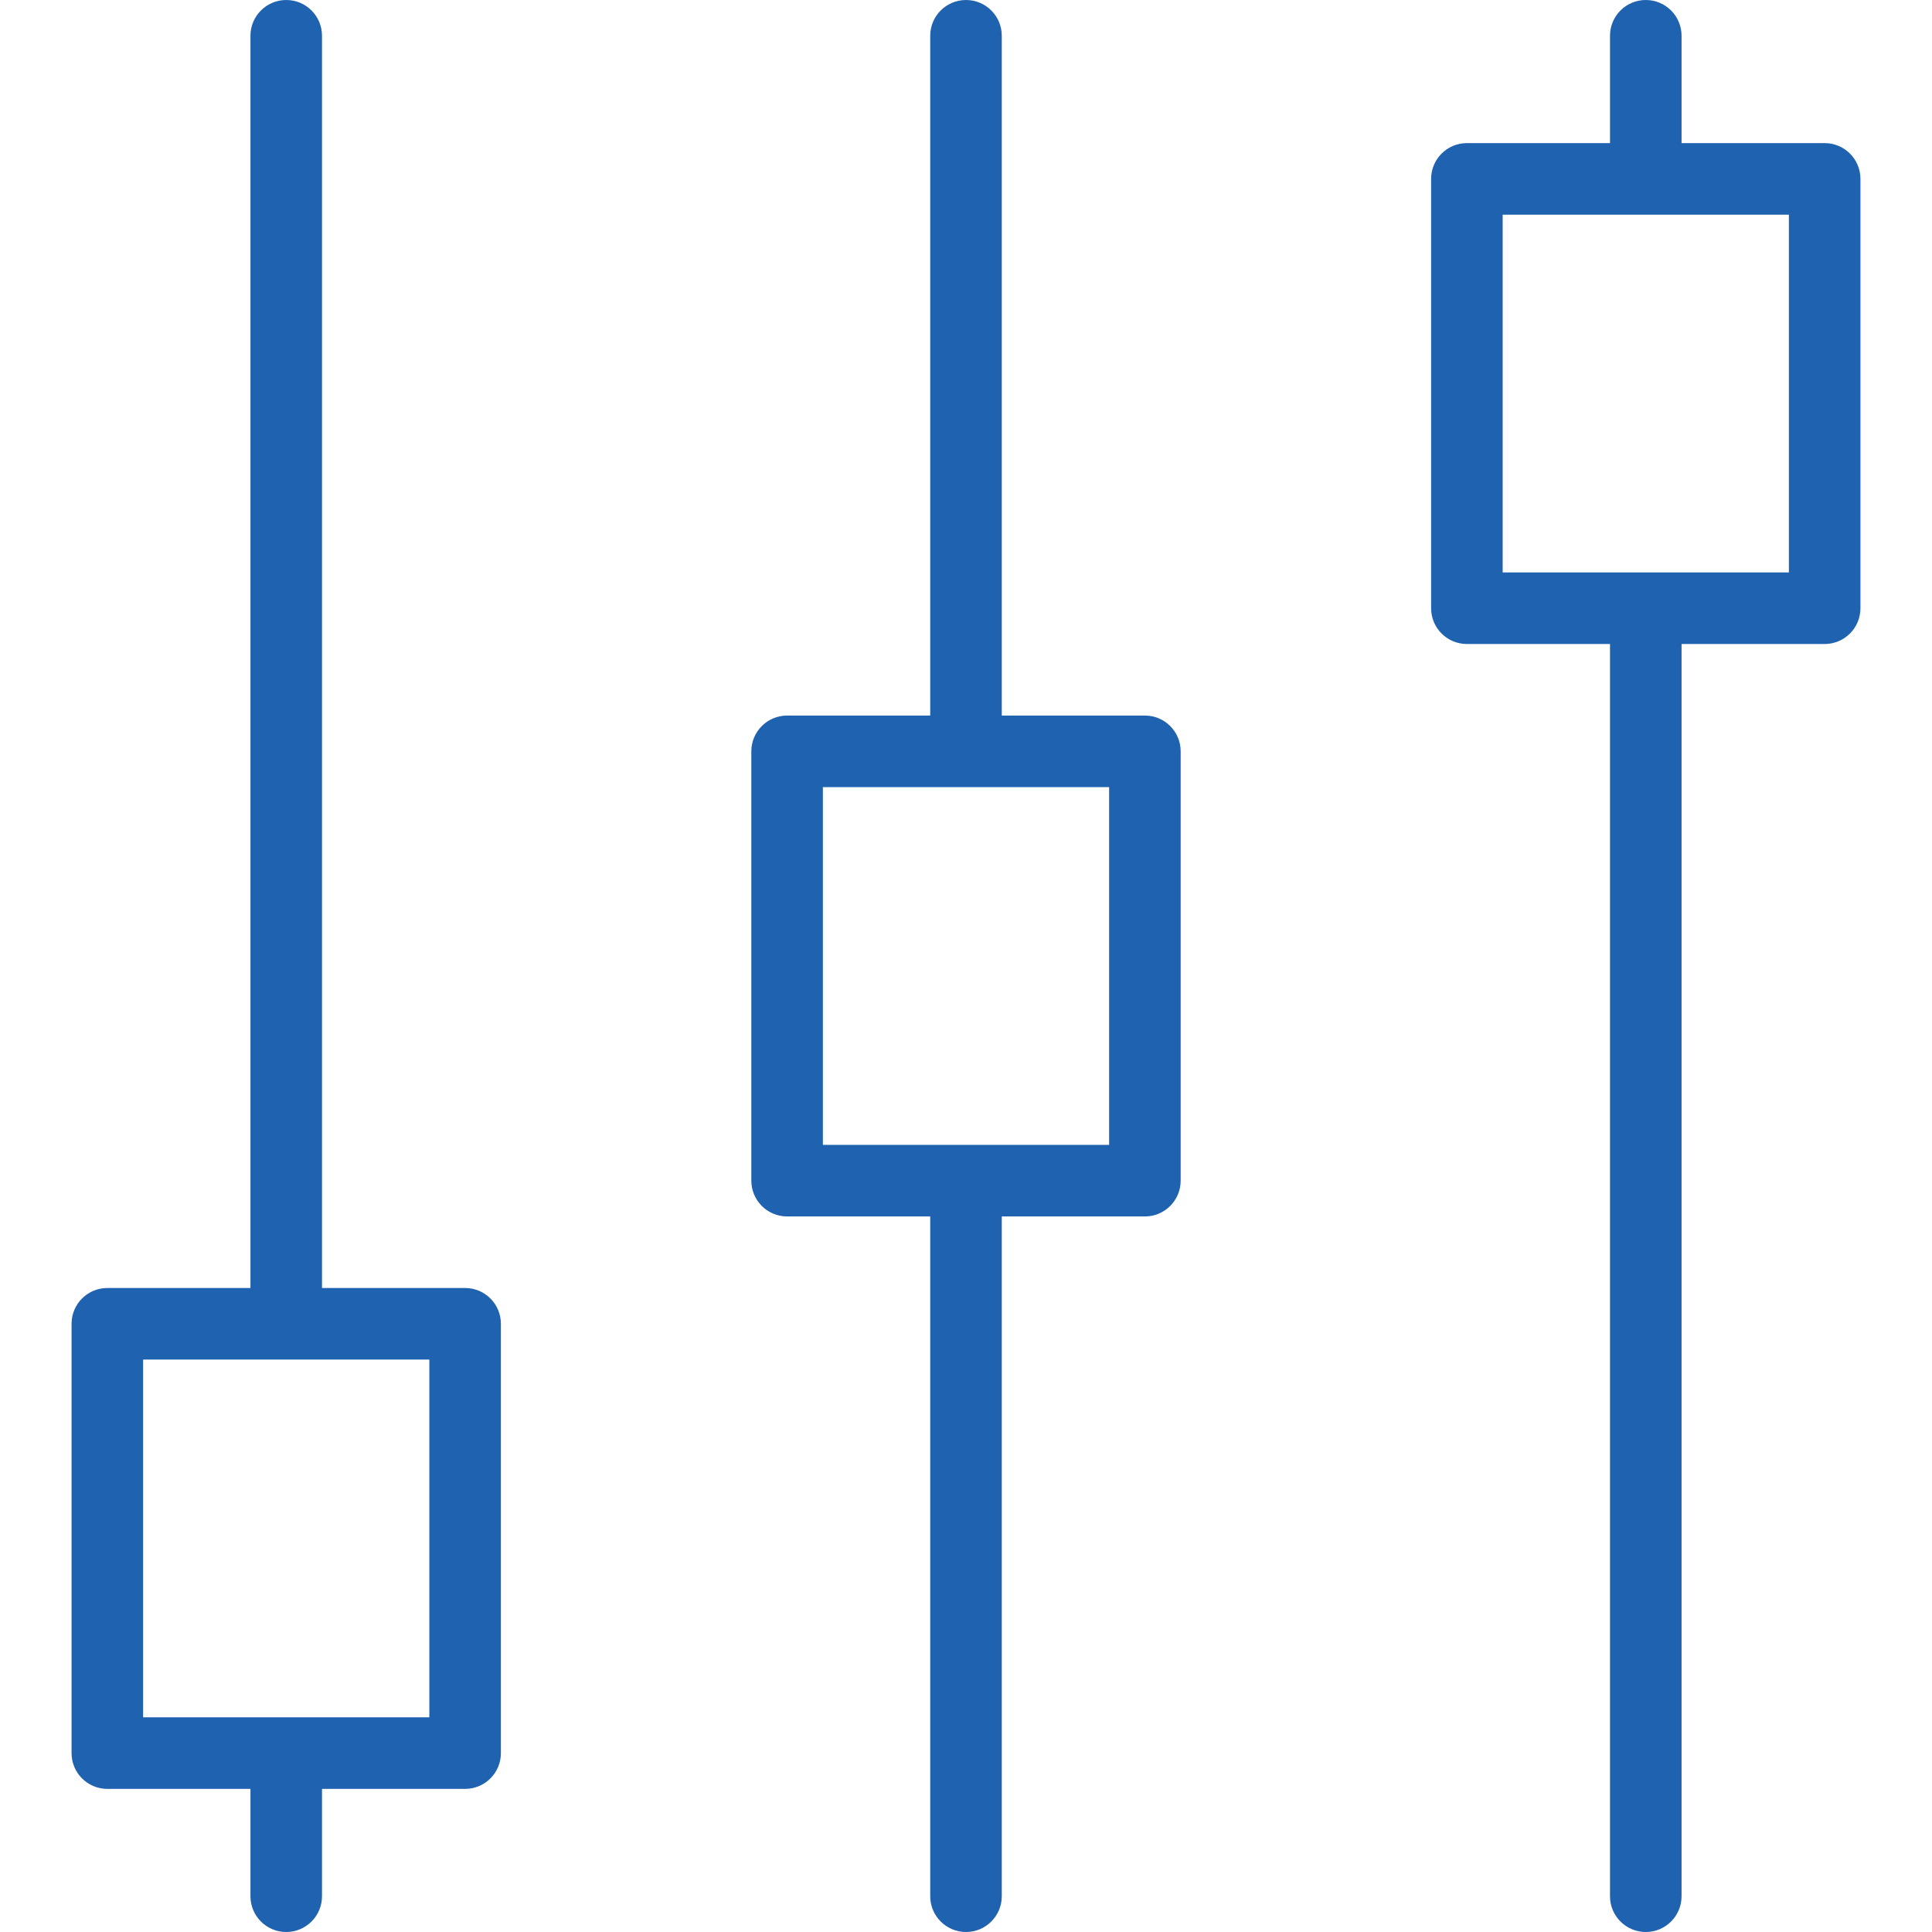
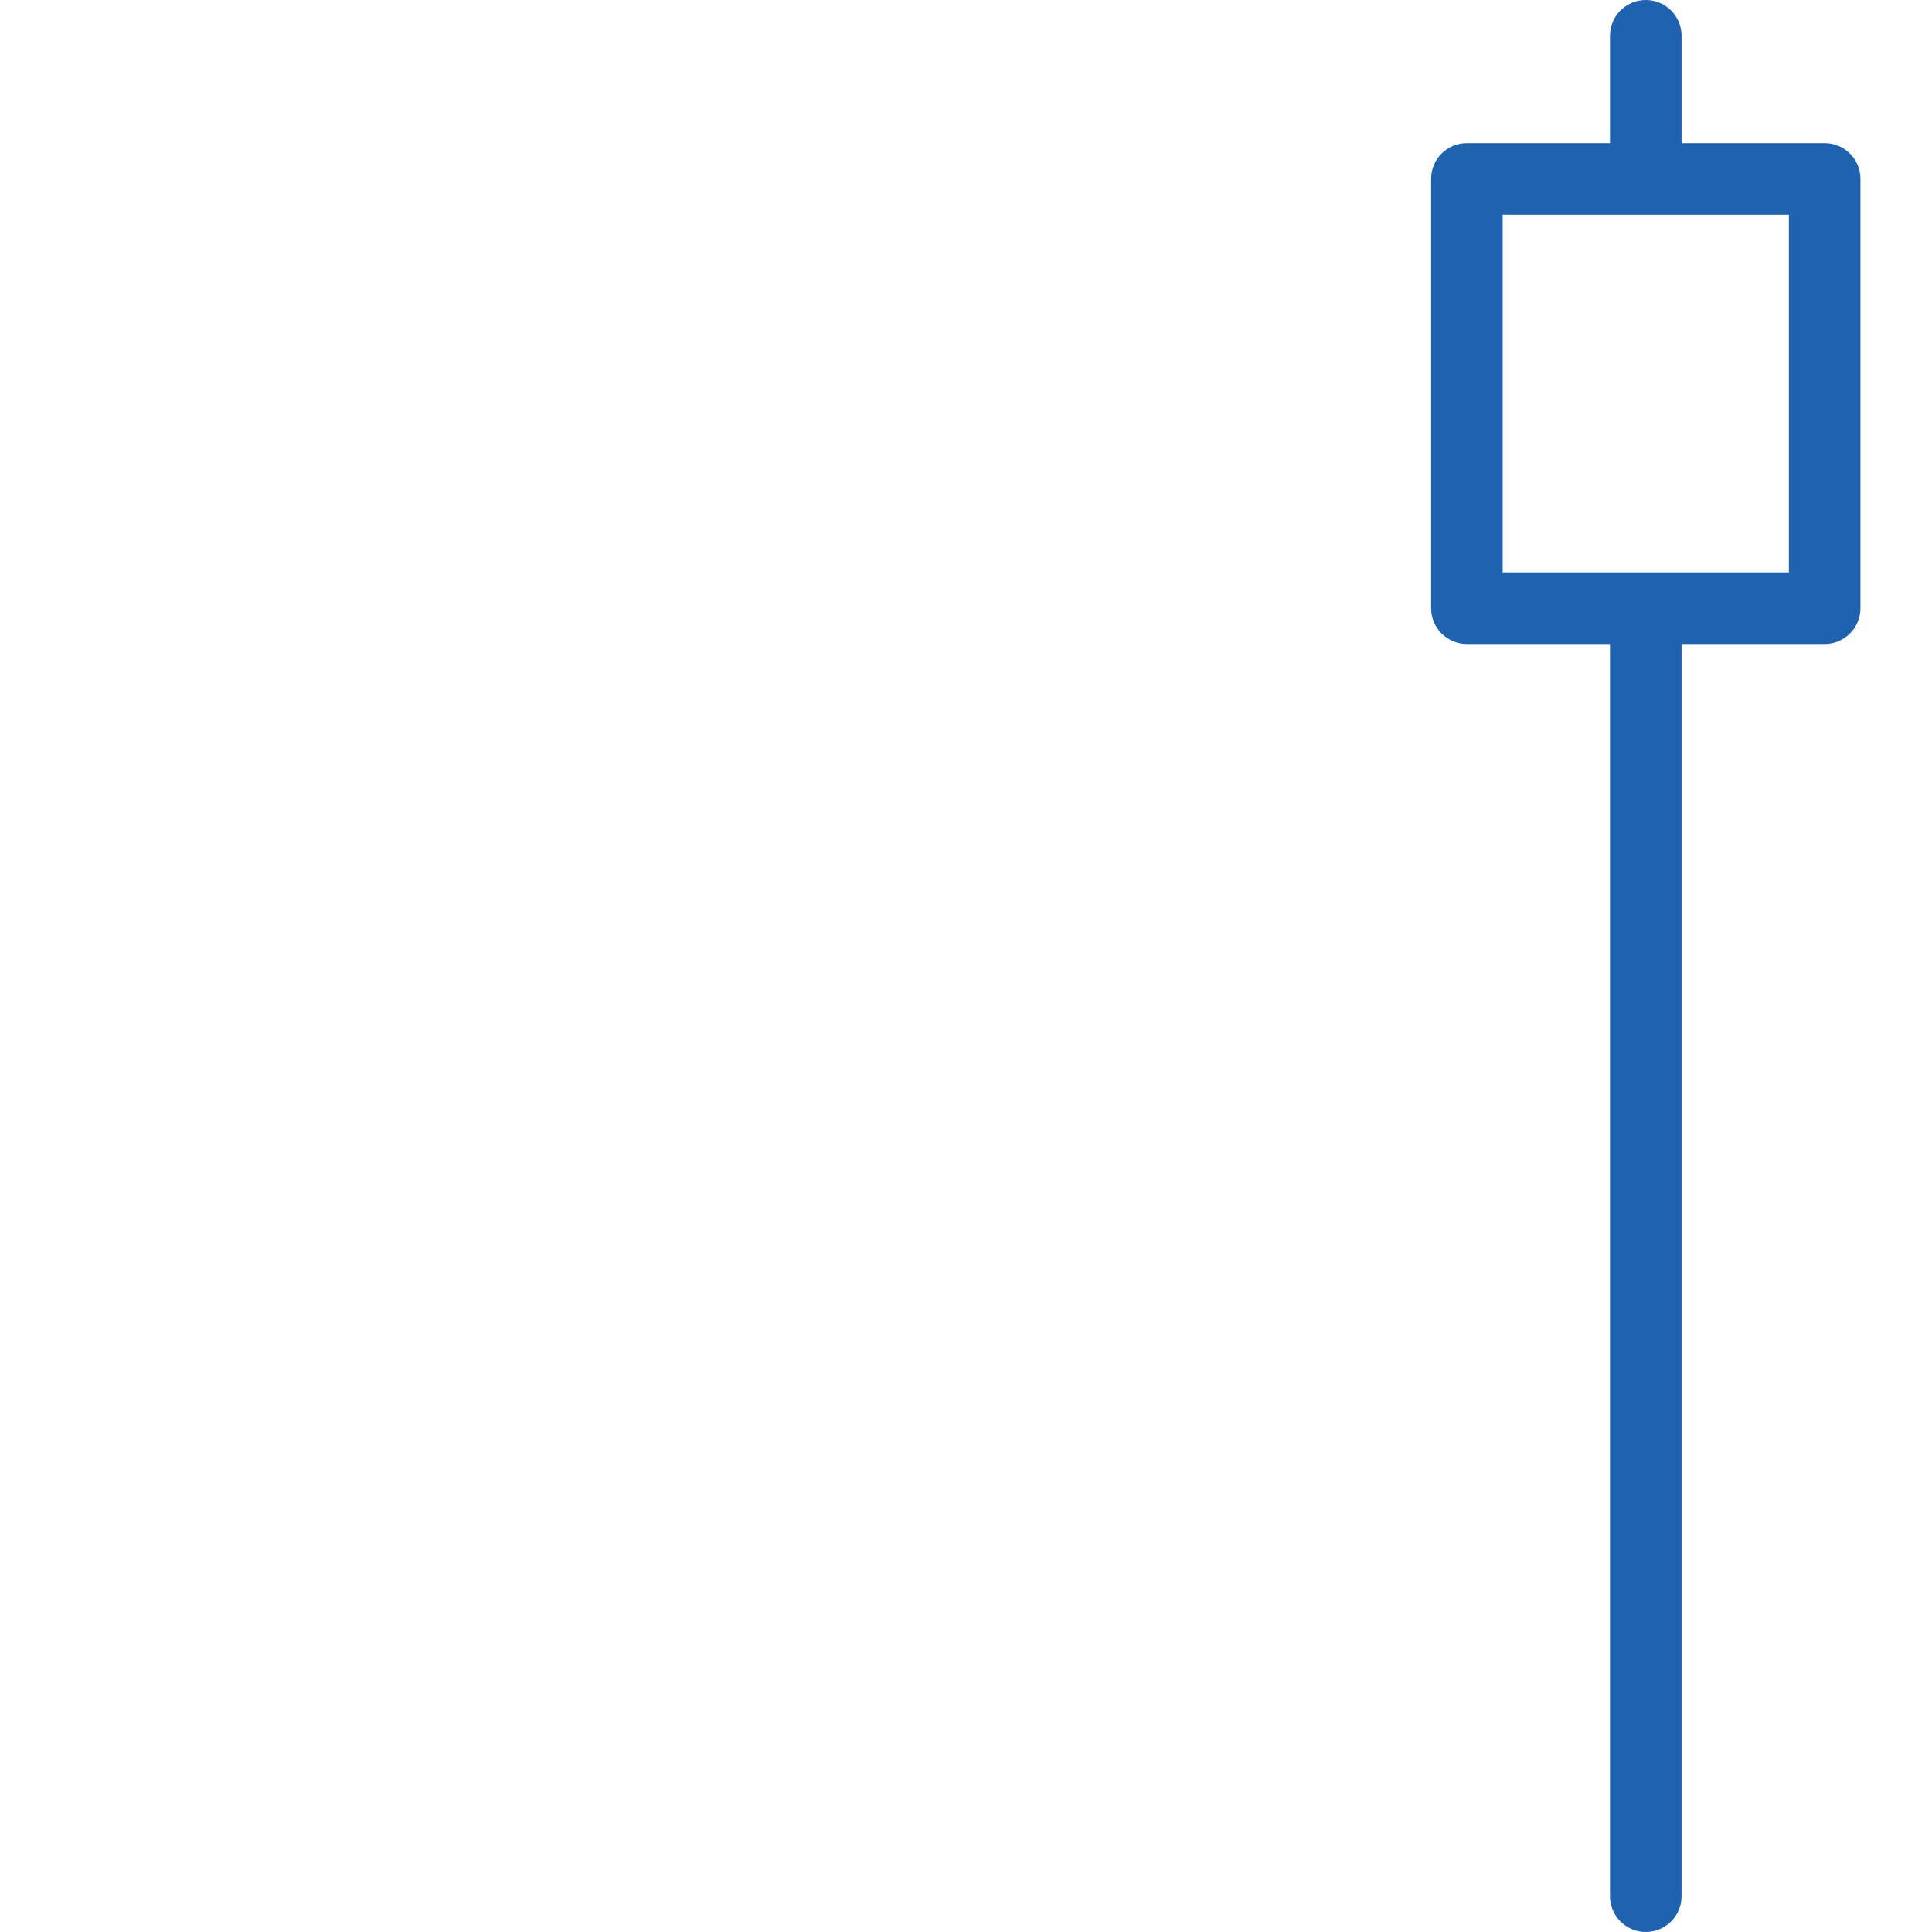
<svg xmlns="http://www.w3.org/2000/svg" version="1.1" id="Capa_1" x="0px" y="0px" viewBox="0 0 54 54" style="enable-background:new 0 0 54 54;" xml:space="preserve" width="512px" height="512px">
  <g>
-     <path d="M13,36H9V1c0-0.553-0.448-1-1-1S7,0.447,7,1v35H3c-0.552,0-1,0.447-1,1v12c0,0.553,0.448,1,1,1h4v3c0,0.553,0.448,1,1,1   s1-0.447,1-1v-3h4c0.552,0,1-0.447,1-1V37C14,36.447,13.552,36,13,36z M12,48H4V38h8V48z" fill="#1f62b0" />
-     <path d="M32,20h-4V1c0-0.553-0.448-1-1-1s-1,0.447-1,1v19h-4c-0.552,0-1,0.447-1,1v12c0,0.553,0.448,1,1,1h4v19   c0,0.553,0.448,1,1,1s1-0.447,1-1V34h4c0.552,0,1-0.447,1-1V21C33,20.447,32.552,20,32,20z M31,32h-8V22h8V32z" fill="#1f62b0" />
    <path d="M51,4h-4V1c0-0.553-0.448-1-1-1s-1,0.447-1,1v3h-4c-0.552,0-1,0.447-1,1v12c0,0.553,0.448,1,1,1h4v35c0,0.553,0.448,1,1,1   s1-0.447,1-1V18h4c0.552,0,1-0.447,1-1V5C52,4.447,51.552,4,51,4z M50,16h-8V6h8V16z" fill="#1f62b0" />
  </g>
  <g>
</g>
  <g>
</g>
  <g>
</g>
  <g>
</g>
  <g>
</g>
  <g>
</g>
  <g>
</g>
  <g>
</g>
  <g>
</g>
  <g>
</g>
  <g>
</g>
  <g>
</g>
  <g>
</g>
  <g>
</g>
  <g>
</g>
</svg>